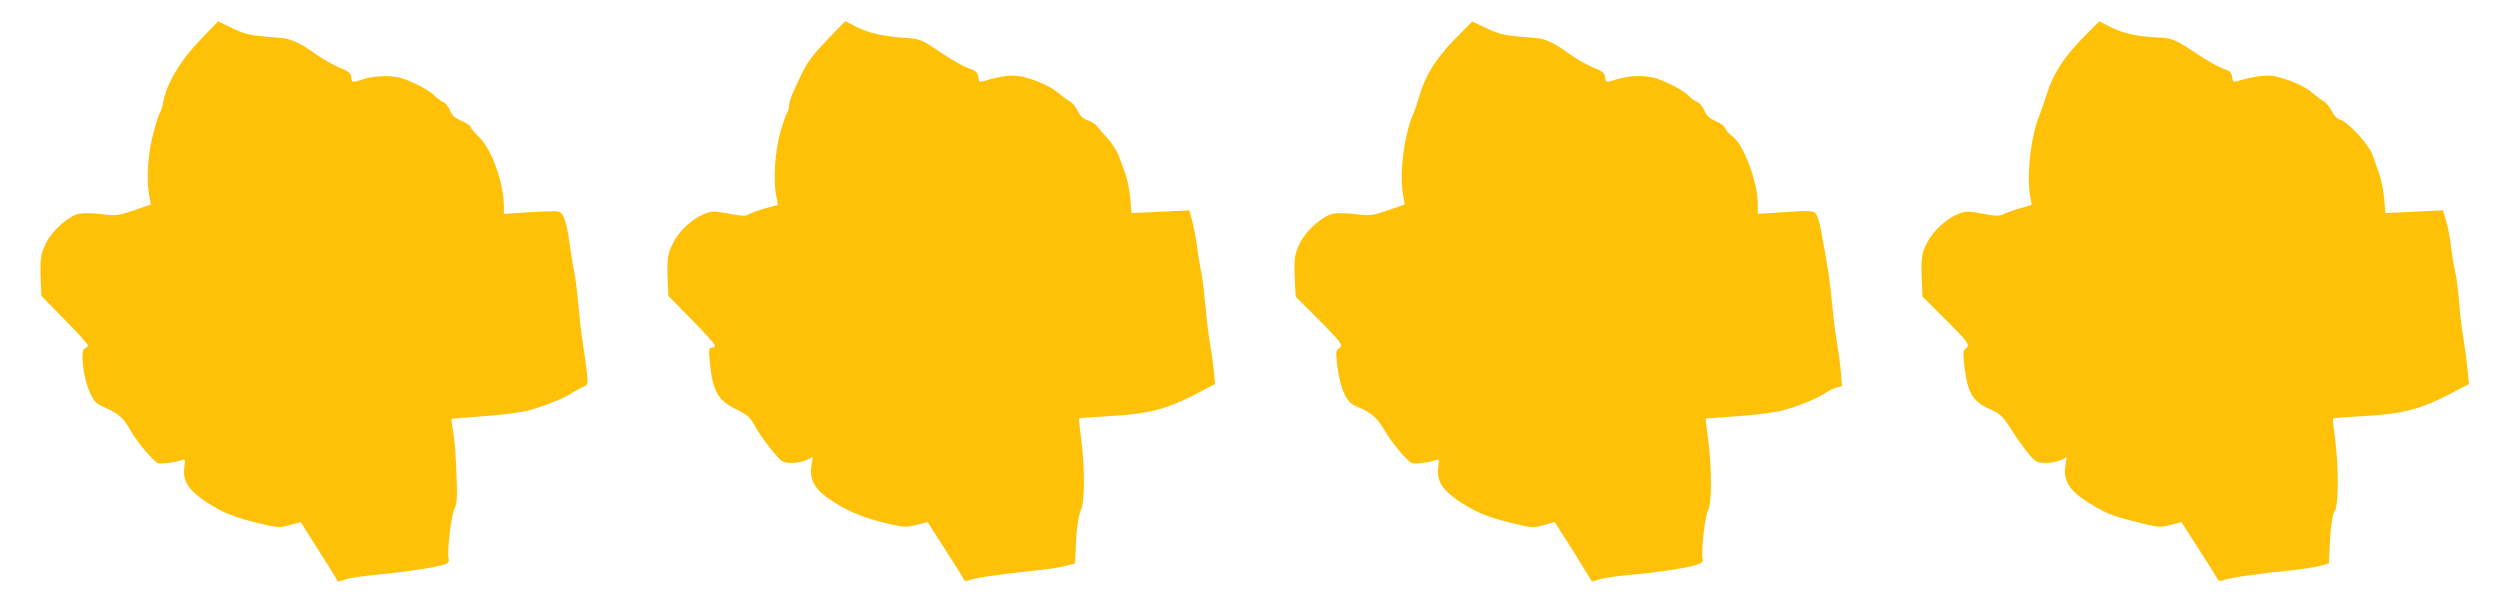
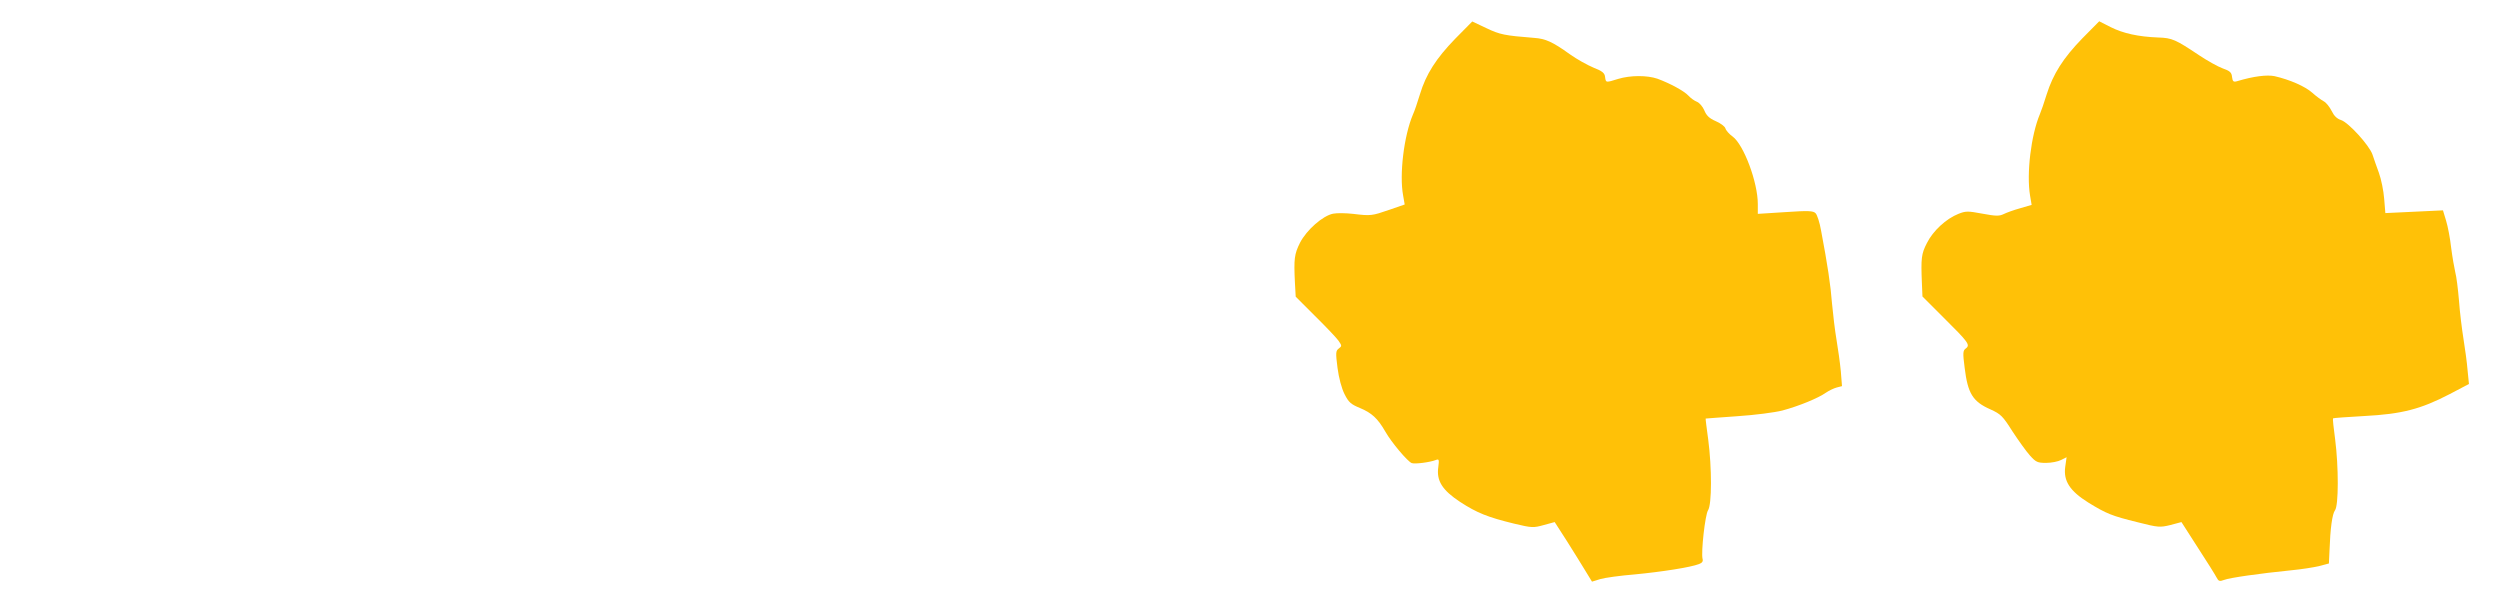
<svg xmlns="http://www.w3.org/2000/svg" version="1.0" width="1280pt" height="309pt" viewBox="0 0 1280 309" preserveAspectRatio="xMidYMid meet">
  <g transform="translate(0,309) scale(0.1,-0.1)" fill="#ffc107" stroke="none">
-     <path d="M1031 2892 c-112 -116 -181 -233 -198 -337 -3 -16 -9 -34 -13 -40 -5 -5 -20 -52 -34 -103 -28 -99 -38 -239 -22 -323 l8 -46 -78 -27 c-90 -31 -95 -32 -186 -21 -36 4 -82 5 -102 1 -53 -10 -136 -83 -170 -150 -29 -57 -32 -82 -27 -206 l3 -65 119 -122 c66 -66 119 -126 119 -131 0 -5 -7 -13 -16 -16 -24 -9 -9 -144 24 -220 24 -54 30 -61 86 -86 67 -30 89 -51 130 -123 31 -54 112 -149 134 -158 16 -6 94 4 124 16 16 6 17 2 12 -37 -10 -70 21 -118 112 -178 86 -56 141 -78 276 -111 92 -21 100 -22 152 -7 l56 15 62 -99 c35 -54 78 -123 96 -152 l33 -54 42 13 c23 7 101 18 172 24 136 13 293 37 334 52 16 7 22 15 18 28 -9 34 13 221 29 254 14 27 16 54 11 187 -3 85 -11 181 -17 213 -6 33 -10 60 -8 62 2 2 75 8 163 14 91 6 190 19 230 29 83 23 184 63 222 89 16 11 41 24 56 31 28 12 28 13 22 75 -4 34 -14 105 -22 157 -8 52 -18 142 -23 200 -5 58 -13 126 -19 150 -5 25 -15 83 -21 130 -13 100 -28 160 -46 179 -10 11 -37 12 -153 5 l-141 -9 0 35 c0 125 -63 299 -131 362 -21 21 -39 42 -39 48 0 6 -20 19 -45 30 -35 15 -50 28 -61 55 -8 20 -25 40 -37 44 -12 5 -31 19 -42 31 -22 24 -94 63 -159 87 -53 18 -138 18 -201 -1 -64 -20 -63 -20 -67 10 -2 20 -14 30 -60 48 -31 13 -78 39 -105 58 -93 67 -142 90 -196 94 -155 12 -178 16 -248 50 l-72 35 -86 -89z" />
-     <path d="M4236 2887 c-67 -69 -101 -113 -128 -168 -51 -105 -68 -146 -68 -172 0 -13 -4 -27 -9 -33 -5 -5 -21 -50 -35 -99 -28 -98 -38 -242 -22 -327 l9 -47 -59 -16 c-33 -9 -71 -22 -85 -30 -23 -13 -37 -12 -108 1 -76 14 -86 14 -124 -1 -63 -25 -130 -87 -161 -149 -29 -57 -32 -82 -27 -206 l3 -65 119 -121 c65 -66 119 -126 119 -132 0 -7 -7 -12 -16 -12 -14 0 -16 -9 -10 -72 15 -151 40 -198 136 -244 52 -25 70 -40 89 -75 30 -53 64 -101 112 -157 33 -38 40 -42 83 -42 26 0 60 7 77 15 l30 16 -7 -50 c-10 -75 23 -125 122 -186 82 -51 163 -82 286 -110 68 -15 82 -15 132 -2 l55 14 84 -131 c47 -72 90 -141 96 -153 10 -20 15 -21 39 -12 27 11 168 31 342 49 52 5 117 15 145 22 l49 13 3 60 c3 109 14 187 28 216 19 37 20 216 1 359 -8 58 -13 106 -11 108 1 2 74 7 161 12 191 10 288 35 436 112 l99 52 -6 66 c-4 36 -13 106 -22 155 -8 50 -18 137 -23 195 -5 58 -13 125 -18 150 -6 25 -16 83 -22 130 -6 47 -18 109 -26 139 l-15 54 -148 -7 -148 -7 -6 76 c-4 41 -15 99 -26 127 -10 29 -26 71 -34 93 -8 22 -33 60 -55 85 -23 25 -48 54 -55 64 -8 10 -29 24 -48 30 -24 8 -39 22 -51 48 -10 20 -28 43 -40 49 -13 7 -38 25 -57 41 -39 34 -102 63 -180 84 -53 13 -107 8 -208 -22 -18 -5 -22 -1 -25 22 -2 23 -11 31 -48 44 -25 9 -86 43 -135 76 -108 73 -114 75 -190 80 -112 8 -187 25 -248 55 l-59 31 -92 -95z" />
    <path d="M7451 2892 c-98 -101 -150 -182 -181 -285 -12 -40 -28 -87 -36 -104 -46 -109 -70 -307 -50 -414 l8 -46 -78 -27 c-90 -31 -95 -32 -186 -21 -36 4 -82 5 -102 1 -53 -10 -136 -83 -170 -149 -29 -58 -32 -82 -26 -204 l4 -72 98 -98 c55 -54 109 -111 120 -126 19 -27 19 -29 3 -41 -16 -12 -17 -21 -7 -99 7 -53 21 -105 36 -135 21 -42 33 -52 79 -71 60 -25 91 -53 130 -121 31 -55 114 -153 135 -161 16 -6 94 4 124 16 16 6 17 2 12 -37 -10 -70 21 -118 112 -178 86 -56 141 -78 276 -111 92 -22 99 -22 153 -7 l55 15 63 -98 c34 -54 77 -123 95 -153 l33 -54 42 13 c23 7 103 18 177 24 136 13 285 36 329 53 16 6 22 14 18 27 -8 34 13 224 28 248 20 29 20 218 1 363 -8 58 -14 106 -13 107 1 0 74 6 162 12 91 6 190 19 230 29 86 23 185 64 223 91 16 11 41 23 56 27 l27 7 -6 76 c-4 42 -14 114 -22 161 -8 47 -18 130 -23 185 -7 94 -23 200 -56 374 -7 41 -20 81 -28 89 -12 13 -37 14 -155 6 l-141 -9 0 50 c0 112 -72 304 -129 346 -17 12 -34 31 -37 42 -3 10 -26 27 -50 37 -32 14 -47 28 -58 55 -8 19 -25 39 -38 44 -13 5 -32 19 -43 31 -22 24 -94 63 -159 87 -53 18 -138 18 -201 -1 -64 -20 -63 -20 -67 10 -2 20 -14 30 -60 48 -31 13 -85 43 -120 68 -89 64 -125 80 -183 84 -152 12 -176 17 -245 50 l-72 34 -87 -88z" />
    <path d="M10661 2893 c-98 -101 -149 -182 -182 -286 -12 -40 -28 -85 -35 -102 -45 -107 -69 -304 -50 -417 l8 -47 -58 -17 c-33 -9 -71 -23 -85 -30 -23 -11 -39 -11 -109 2 -75 14 -85 14 -123 -1 -63 -25 -130 -87 -161 -149 -29 -56 -31 -78 -26 -203 l3 -71 109 -109 c126 -125 137 -139 113 -157 -15 -11 -16 -22 -6 -99 16 -131 41 -173 132 -213 53 -24 63 -34 113 -113 31 -47 71 -103 90 -124 30 -33 38 -37 82 -37 27 0 62 7 77 15 l28 14 -7 -49 c-10 -73 24 -124 118 -183 93 -57 119 -68 253 -101 106 -27 114 -27 168 -14 l56 15 84 -131 c47 -72 90 -141 96 -153 10 -19 15 -21 39 -12 28 11 182 33 342 49 52 5 117 15 145 22 l49 13 3 65 c4 114 14 188 28 207 19 24 19 223 1 363 -8 58 -13 106 -11 108 1 2 74 7 161 12 191 10 288 35 436 112 l99 52 -7 70 c-3 39 -13 112 -21 161 -8 50 -19 138 -23 196 -5 59 -13 124 -19 145 -5 22 -15 78 -21 125 -5 47 -17 110 -26 139 l-16 53 -147 -7 -148 -7 -6 73 c-3 40 -15 100 -27 133 -12 33 -27 75 -33 94 -17 48 -122 163 -160 176 -22 7 -37 22 -49 47 -10 20 -28 43 -40 49 -13 7 -39 26 -59 44 -37 33 -115 67 -193 85 -39 8 -107 0 -193 -26 -18 -5 -22 -1 -25 22 -2 23 -11 31 -48 44 -25 9 -80 40 -122 68 -118 79 -137 88 -208 90 -102 4 -179 21 -243 53 l-59 30 -87 -88z" />
  </g>
</svg>